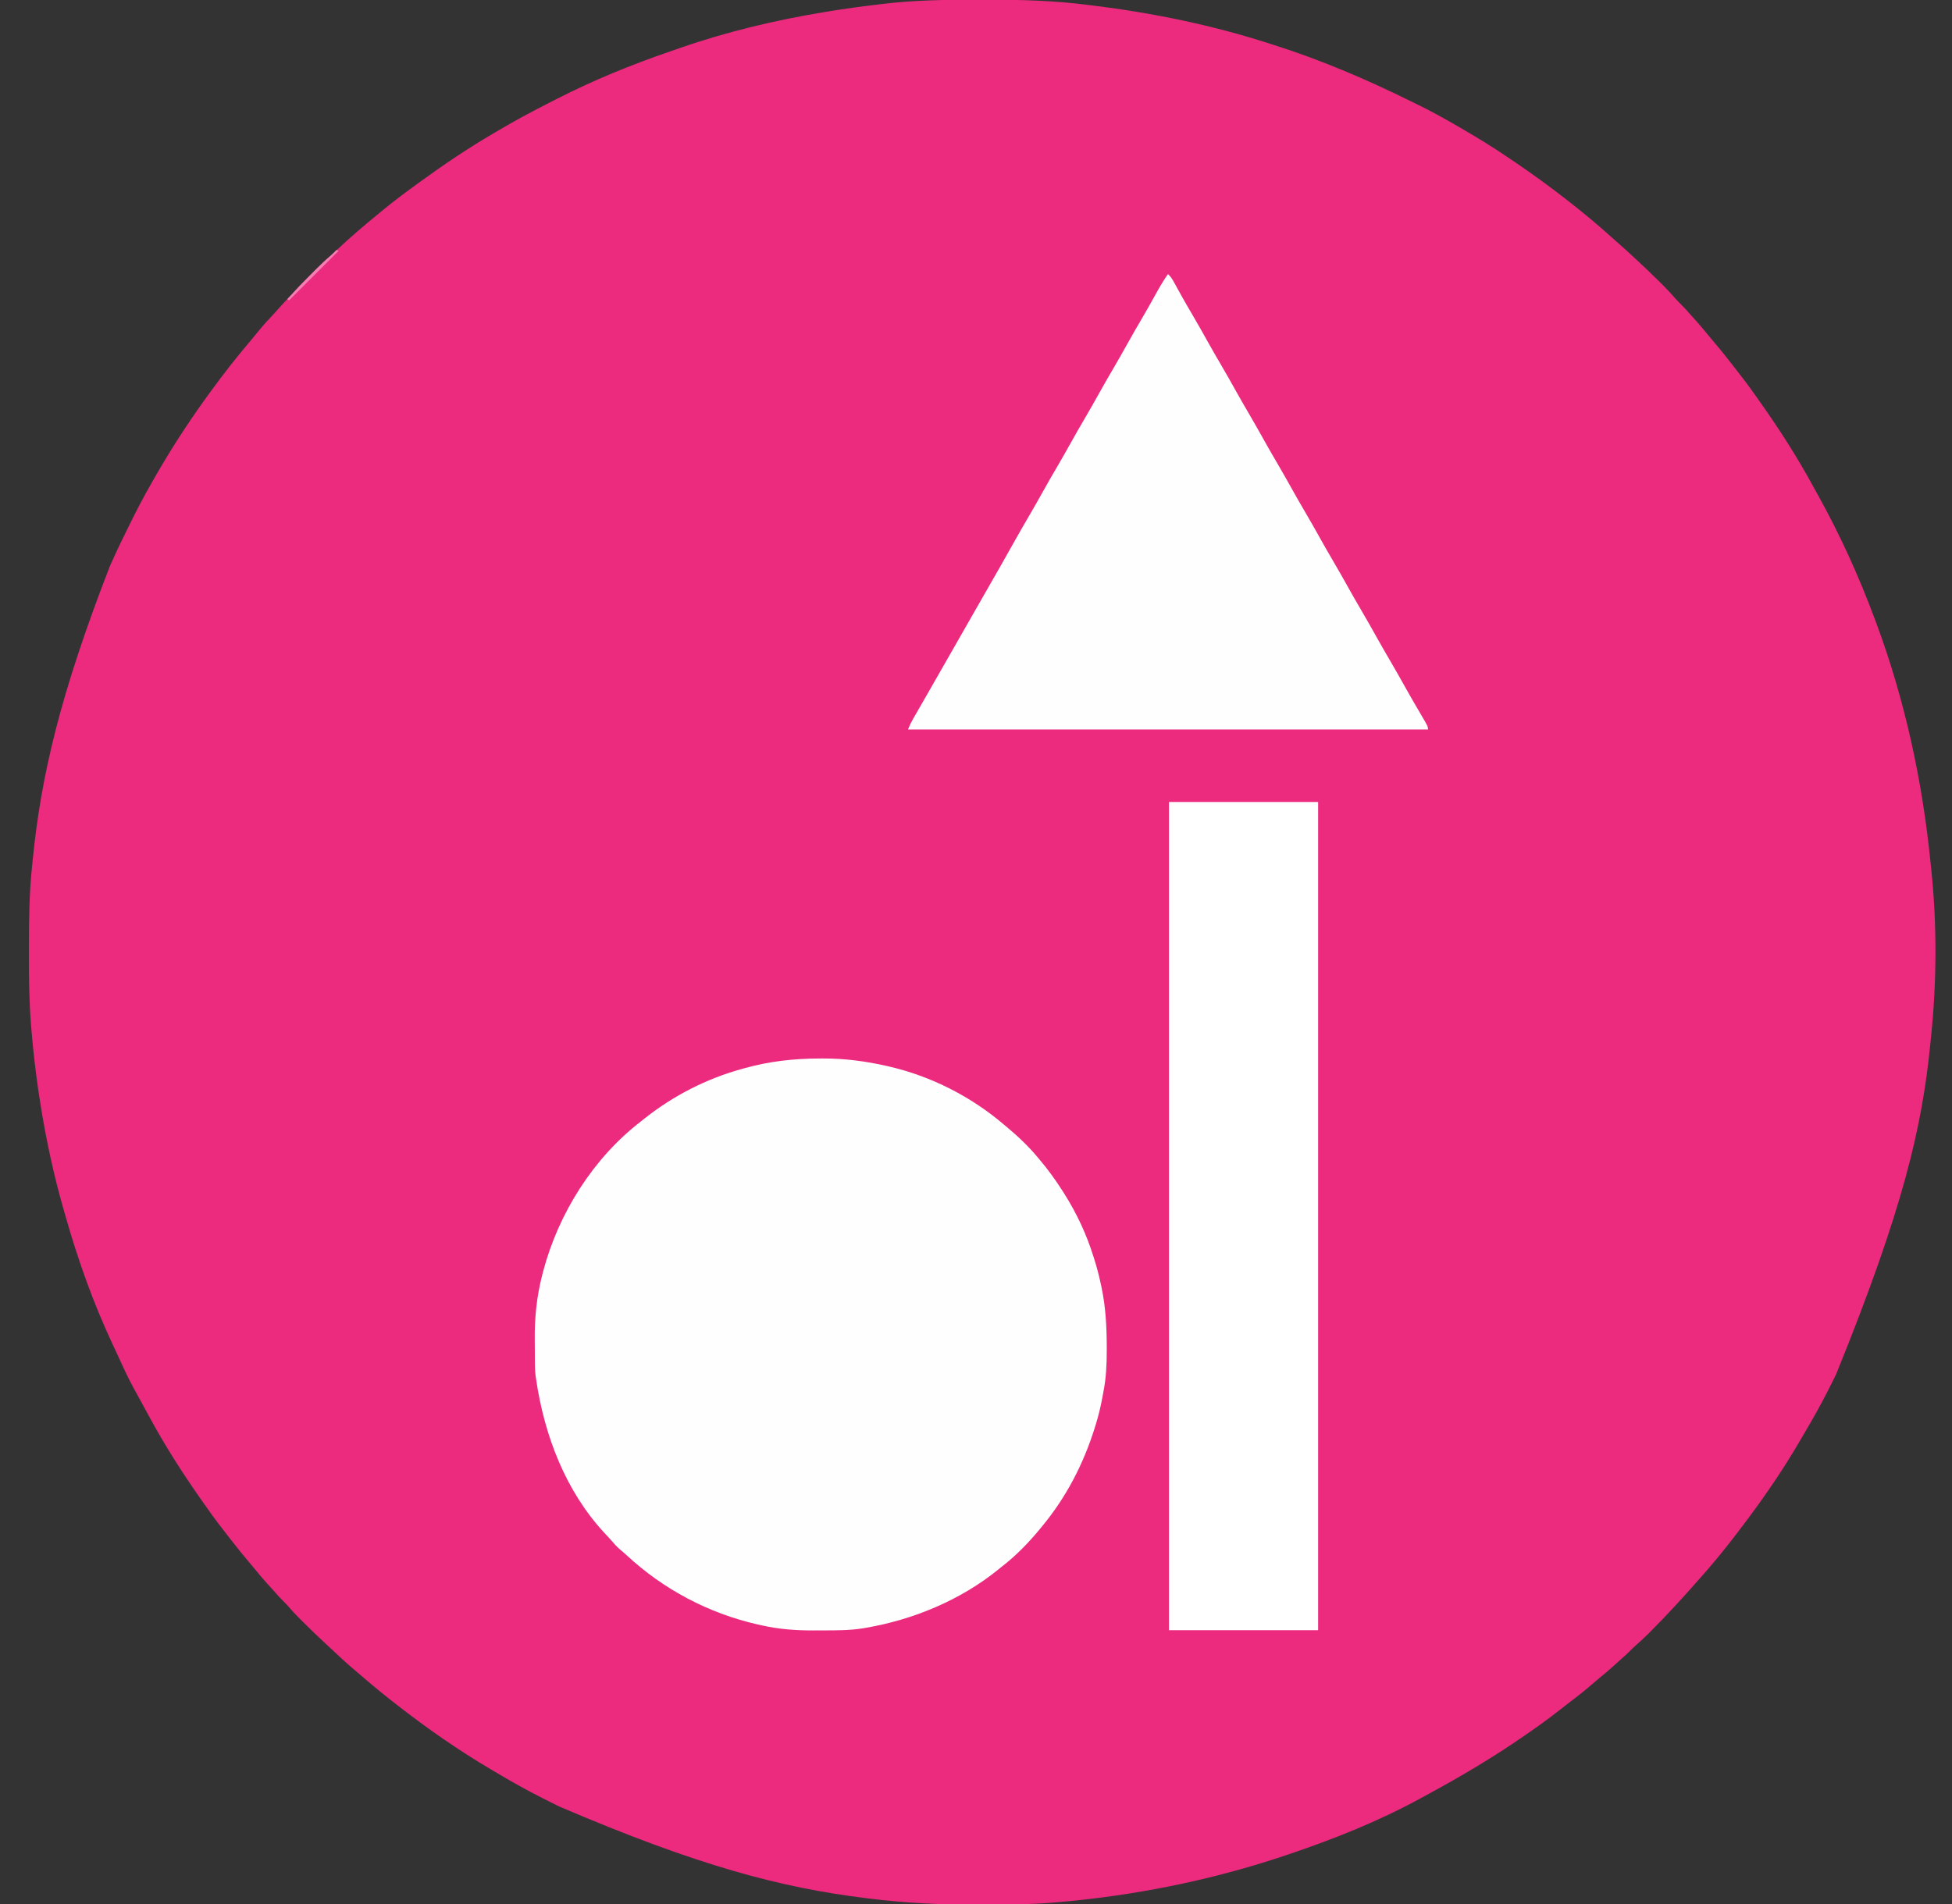
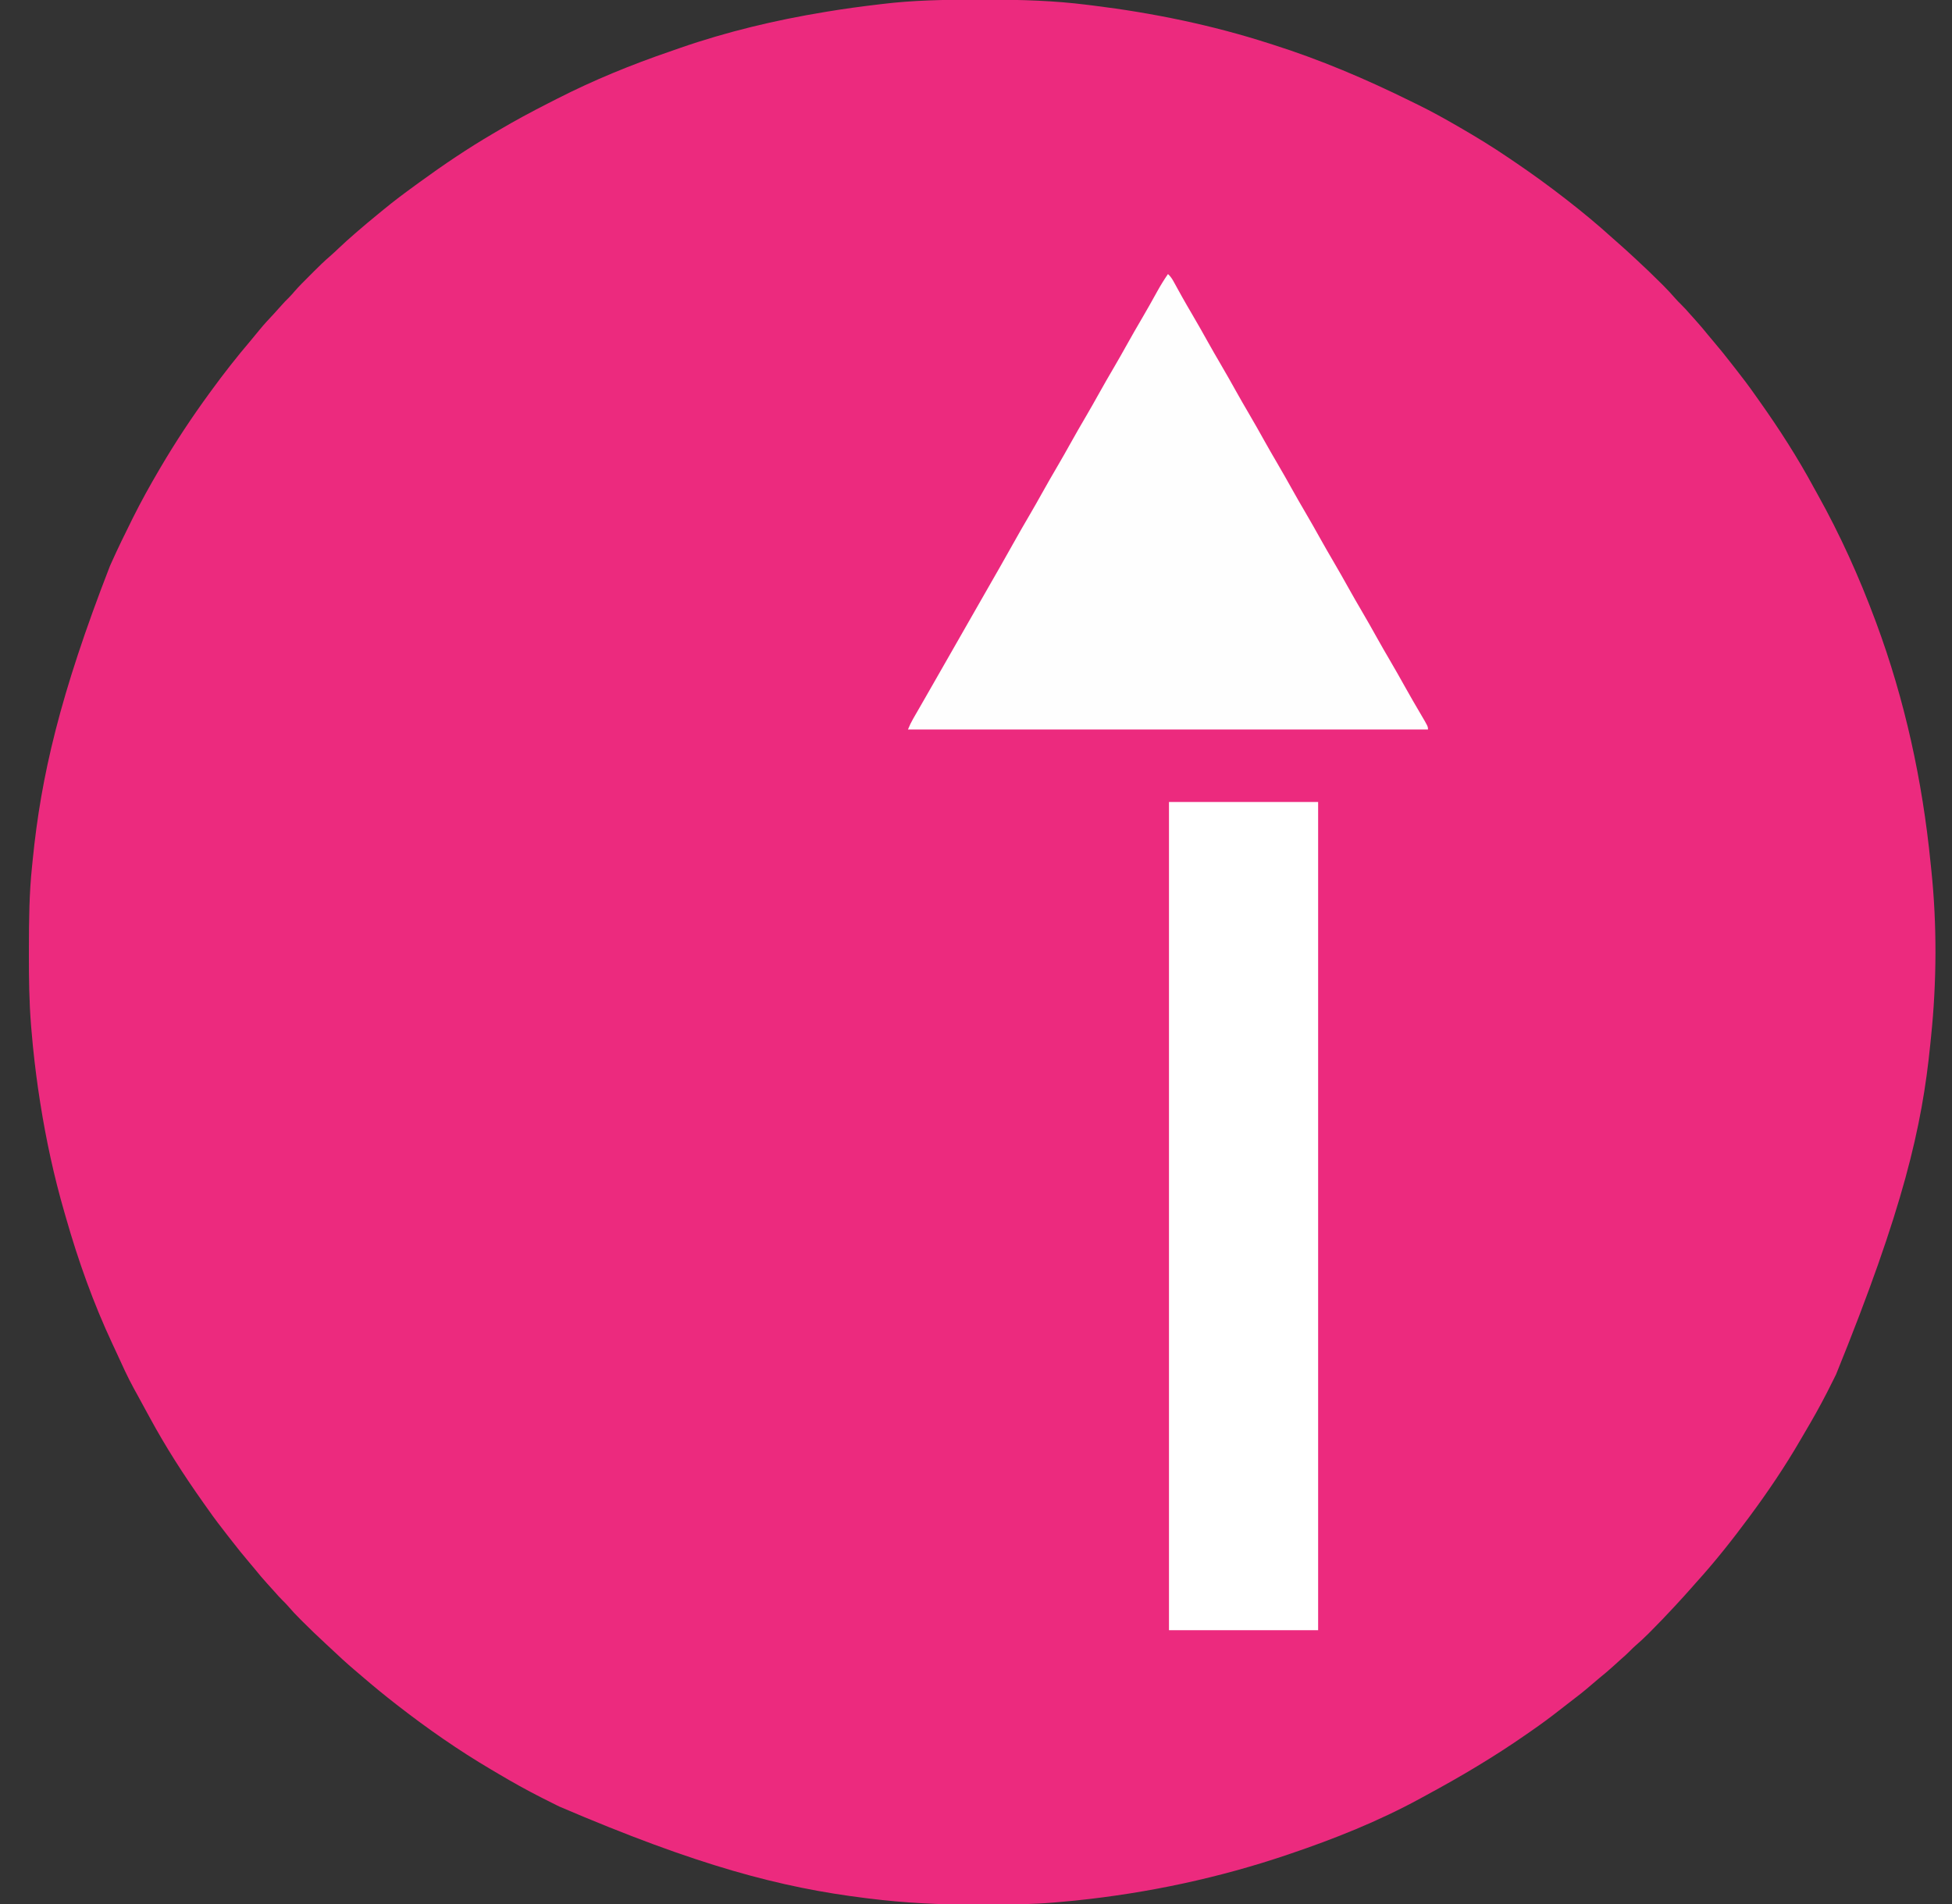
<svg xmlns="http://www.w3.org/2000/svg" width="1937" height="1890">
  <rect width="100%" height="100%" fill="#333333" stroke="none" />
  <path d="M0 0 C4.184 0.011 8.367 0.005 12.55 -0.007 C44.998 -0.082 77.365 0.939 109.583 5.011 C111.755 5.277 113.926 5.542 116.098 5.808 C175.025 13.108 233.445 25.075 290.021 43.261 C291.381 43.692 292.742 44.123 294.103 44.554 C341.033 59.449 386.131 78.581 430.233 100.38 C432.877 101.683 435.527 102.971 438.177 104.261 C451.424 110.746 464.259 117.869 477.021 125.261 C477.787 125.703 478.554 126.145 479.343 126.6 C495.91 136.167 512.25 146.164 528.066 156.93 C530.218 158.395 532.375 159.853 534.532 161.312 C551.428 172.769 567.897 184.74 584.021 197.261 C584.655 197.753 585.29 198.246 585.943 198.754 C601.339 210.733 616.354 223.146 630.802 236.257 C632.814 238.074 634.847 239.86 636.896 241.636 C642.365 246.408 647.693 251.333 653.021 256.261 C653.91 257.081 653.91 257.081 654.818 257.917 C663.061 265.523 671.139 273.28 679.083 281.198 C679.868 281.979 680.653 282.759 681.462 283.563 C685.65 287.763 689.657 292.054 693.526 296.548 C695.271 298.548 697.111 300.417 699.021 302.261 C702.235 305.432 705.238 308.717 708.181 312.14 C710.216 314.486 712.303 316.778 714.396 319.073 C718.291 323.39 721.989 327.835 725.646 332.354 C727.737 334.914 729.862 337.437 732.009 339.95 C737.688 346.598 743.139 353.397 748.499 360.305 C750.15 362.427 751.811 364.542 753.474 366.655 C760.084 375.078 766.544 383.567 772.676 392.344 C774.157 394.456 775.653 396.558 777.149 398.659 C796.589 426.059 814.851 454.499 830.828 484.07 C832.075 486.36 833.346 488.635 834.622 490.909 C857.091 531.169 875.969 573.068 892.021 616.261 C892.296 617.001 892.571 617.742 892.855 618.504 C921.316 695.224 938.678 775.278 946.756 856.629 C947.004 859.097 947.263 861.562 947.525 864.028 C953.148 917.861 952.873 974.964 947.277 1028.784 C947.005 1031.414 946.744 1034.046 946.484 1036.677 C938.294 1118.861 919.898 1199.532 853.021 1364.261 C852.265 1365.798 851.509 1367.336 850.755 1368.874 C848.876 1372.687 846.956 1376.477 845.021 1380.261 C844.634 1381.021 844.247 1381.782 843.849 1382.565 C836.916 1396.169 829.417 1409.386 821.638 1422.522 C820.191 1424.972 818.756 1427.428 817.329 1429.89 C802.381 1455.635 785.707 1480.322 768.021 1504.261 C767.257 1505.294 767.257 1505.294 766.479 1506.348 C749.982 1528.628 732.707 1550.482 714.06 1571.007 C712.23 1573.03 710.432 1575.074 708.646 1577.136 C703.874 1582.605 698.948 1587.933 694.021 1593.261 C693.474 1593.854 692.927 1594.447 692.364 1595.058 C684.758 1603.302 677.002 1611.379 669.083 1619.323 C668.302 1620.108 667.522 1620.893 666.718 1621.702 C662.54 1625.869 658.285 1629.875 653.794 1633.702 C651.955 1635.318 650.234 1637.013 648.521 1638.761 C645.553 1641.775 642.447 1644.56 639.243 1647.319 C636.691 1649.549 634.202 1651.841 631.708 1654.136 C627.242 1658.209 622.651 1662.069 617.946 1665.862 C615.298 1668.033 612.709 1670.254 610.128 1672.503 C603.116 1678.606 595.86 1684.305 588.442 1689.905 C584.687 1692.742 580.98 1695.637 577.281 1698.547 C568.728 1705.268 560.003 1711.67 551.056 1717.854 C549.102 1719.204 547.155 1720.564 545.208 1721.925 C513.527 1743.992 480.406 1763.613 446.451 1781.946 C444.333 1783.092 442.221 1784.246 440.11 1785.405 C399.265 1807.711 355.069 1825.376 311.021 1840.261 C310.346 1840.49 309.671 1840.719 308.975 1840.955 C240.788 1864.078 170.372 1879.074 98.771 1886.511 C97.67 1886.626 97.67 1886.626 96.547 1886.744 C91.044 1887.316 85.535 1887.8 80.021 1888.261 C78.52 1888.392 78.52 1888.392 76.99 1888.525 C55.199 1890.38 33.471 1890.605 11.612 1890.576 C7.739 1890.572 3.866 1890.579 -0.007 1890.597 C-35.876 1890.764 -71.435 1888.986 -107.042 1884.511 C-108.069 1884.384 -109.096 1884.258 -110.154 1884.128 C-194.219 1873.75 -276.477 1852.158 -413.979 1793.261 C-414.73 1792.894 -415.48 1792.527 -416.253 1792.149 C-420.851 1789.895 -425.42 1787.589 -429.979 1785.261 C-430.811 1784.839 -431.642 1784.417 -432.498 1783.982 C-446.669 1776.773 -460.485 1769.073 -474.148 1760.944 C-476.803 1759.365 -479.465 1757.798 -482.128 1756.233 C-514.107 1737.353 -544.66 1716.03 -573.979 1693.261 C-574.614 1692.768 -575.249 1692.275 -575.902 1691.768 C-587.295 1682.902 -598.449 1673.781 -609.382 1664.354 C-611.717 1662.341 -614.063 1660.341 -616.421 1658.354 C-624.88 1651.208 -632.976 1643.731 -641.012 1636.115 C-642.871 1634.363 -644.744 1632.627 -646.624 1630.897 C-654.065 1624.047 -661.317 1617.027 -668.479 1609.886 C-669.316 1609.053 -670.153 1608.221 -671.016 1607.364 C-675.324 1603.044 -679.486 1598.661 -683.44 1594.014 C-685.049 1592.181 -686.738 1590.468 -688.479 1588.761 C-691.494 1585.793 -694.279 1582.687 -697.038 1579.483 C-699.268 1576.931 -701.56 1574.442 -703.854 1571.948 C-707.945 1567.463 -711.828 1562.855 -715.64 1558.132 C-717.717 1555.583 -719.829 1553.073 -721.965 1550.574 C-727.646 1543.926 -733.098 1537.125 -738.458 1530.216 C-740.109 1528.094 -741.77 1525.98 -743.433 1523.866 C-750.043 1515.444 -756.503 1506.955 -762.635 1498.178 C-764.116 1496.065 -765.612 1493.964 -767.108 1491.862 C-786.526 1464.494 -804.773 1436.086 -820.739 1406.552 C-822.14 1403.965 -823.553 1401.384 -824.968 1398.804 C-827.537 1394.114 -830.091 1389.417 -832.641 1384.717 C-833.771 1382.644 -834.912 1380.577 -836.062 1378.515 C-842.461 1366.862 -847.893 1354.738 -853.42 1342.655 C-854.781 1339.694 -856.158 1336.741 -857.546 1333.792 C-876.257 1293.795 -891.311 1251.66 -903.419 1209.22 C-903.977 1207.268 -904.543 1205.318 -905.109 1203.369 C-915.387 1167.916 -923.229 1131.716 -928.979 1095.261 C-929.144 1094.226 -929.144 1094.226 -929.312 1093.17 C-932.105 1075.526 -934.359 1057.844 -936.167 1040.073 C-936.246 1039.312 -936.325 1038.551 -936.406 1037.767 C-937.003 1031.937 -937.512 1026.102 -937.979 1020.261 C-938.068 1019.169 -938.156 1018.076 -938.247 1016.951 C-940.021 994.24 -940.343 971.596 -940.298 948.824 C-940.292 945.968 -940.289 943.111 -940.286 940.254 C-940.251 913.657 -940.012 887.163 -937.233 860.685 C-936.966 858.134 -936.712 855.581 -936.459 853.027 C-928.258 771.099 -909.74 690.398 -859.979 562.261 C-859.523 561.232 -859.067 560.204 -858.597 559.145 C-852.212 544.838 -845.338 530.782 -838.354 516.761 C-837.767 515.578 -837.767 515.578 -837.168 514.371 C-828.974 497.899 -820.044 481.872 -810.729 466.011 C-810.369 465.396 -810.008 464.782 -809.637 464.149 C-794.688 438.714 -778.386 414.082 -760.979 390.261 C-760.453 389.537 -759.926 388.814 -759.384 388.068 C-746.877 370.902 -733.829 354.27 -720.061 338.094 C-717.187 334.712 -714.381 331.286 -711.604 327.823 C-706.985 322.141 -702.005 316.83 -696.995 311.495 C-694.641 308.984 -692.35 306.432 -690.104 303.823 C-687.472 300.769 -684.68 297.938 -681.802 295.116 C-680.125 293.409 -678.581 291.655 -677.038 289.827 C-672.343 284.429 -667.276 279.408 -662.21 274.361 C-660.545 272.701 -658.886 271.037 -657.228 269.372 C-652.217 264.359 -647.181 259.425 -641.788 254.82 C-638.594 252.066 -635.548 249.153 -632.479 246.261 C-627.393 241.494 -622.281 236.788 -616.979 232.261 C-615.911 231.339 -614.844 230.417 -613.776 229.495 C-607.558 224.132 -601.305 218.822 -594.925 213.651 C-592.743 211.881 -590.573 210.1 -588.409 208.308 C-578.212 199.895 -567.68 192.018 -556.979 184.261 C-555.431 183.132 -553.883 182.003 -552.335 180.874 C-528.847 163.78 -504.717 147.47 -479.627 132.809 C-477.77 131.723 -475.915 130.632 -474.062 129.537 C-458.123 120.12 -441.927 111.361 -425.416 103.002 C-422.216 101.381 -419.023 99.746 -415.831 98.108 C-379.945 79.802 -342.411 64.461 -304.311 51.405 C-300.915 50.239 -297.53 49.047 -294.144 47.854 C-247.791 31.75 -199.38 20.204 -150.979 12.261 C-149.691 12.046 -148.403 11.831 -147.076 11.61 C-131.132 8.981 -115.134 6.801 -99.088 4.898 C-97.338 4.69 -95.588 4.478 -93.838 4.262 C-62.734 0.446 -31.3 -0.086 0 0 Z " fill="#EC2A7E" transform="translate(968.979,-0.261)" />
-   <path d="M0 0 C1.001 -0.006 2.001 -0.013 3.032 -0.019 C24.608 -0.104 45.602 2.659 66.625 7.438 C67.387 7.61 68.148 7.782 68.933 7.959 C110.591 17.614 150.111 37.715 182.625 65.438 C183.733 66.36 184.841 67.282 185.949 68.203 C196.985 77.44 207.436 87.339 216.625 98.438 C217.073 98.966 217.521 99.495 217.982 100.04 C226.691 110.333 234.433 121.035 241.625 132.438 C242.26 133.435 242.26 133.435 242.908 134.453 C255.081 153.745 264.858 174.663 271.625 196.438 C272.1 197.916 272.1 197.916 272.585 199.425 C275.031 207.149 277.022 214.899 278.75 222.812 C279.009 223.994 279.269 225.176 279.536 226.394 C283.863 246.488 284.859 266.504 284.875 287 C284.876 287.928 284.877 288.856 284.878 289.813 C284.868 303.587 284.292 316.891 281.625 330.438 C281.307 332.19 280.991 333.943 280.676 335.695 C278.871 345.444 276.619 354.98 273.625 364.438 C273.389 365.196 273.154 365.954 272.911 366.735 C261.728 402.529 244.613 435.53 220.625 464.438 C220.175 464.989 219.725 465.54 219.262 466.108 C207.761 480.177 195.027 493.33 180.625 504.438 C179.562 505.3 178.501 506.164 177.441 507.031 C139.757 537.65 92.803 557.089 45.125 565.188 C44.457 565.303 43.79 565.418 43.102 565.537 C29.864 567.662 16.55 567.624 3.18 567.623 C0.028 567.625 -3.125 567.643 -6.277 567.662 C-23.722 567.713 -40.451 566.47 -57.5 562.625 C-58.704 562.358 -59.907 562.091 -61.148 561.815 C-109.99 550.79 -154.996 527.004 -191.652 492.938 C-193.79 490.975 -195.949 489.093 -198.188 487.25 C-201.242 484.664 -203.795 481.792 -206.379 478.742 C-208.698 476.065 -211.131 473.512 -213.562 470.938 C-252.302 429.126 -273.221 374.001 -281.375 318.438 C-281.647 316.626 -281.647 316.626 -281.924 314.778 C-282.589 309.307 -282.576 303.824 -282.613 298.32 C-282.621 297.15 -282.629 295.98 -282.638 294.775 C-282.652 292.295 -282.662 289.816 -282.67 287.336 C-282.682 284.853 -282.702 282.369 -282.732 279.885 C-282.999 257.558 -280.827 236.016 -275.188 214.375 C-274.891 213.222 -274.594 212.069 -274.288 210.881 C-259.079 153.616 -224.664 98.77 -177.375 62.438 C-176.136 61.448 -174.898 60.457 -173.66 59.465 C-145.35 37.013 -112.249 19.989 -77.375 10.438 C-76.538 10.201 -75.701 9.964 -74.839 9.72 C-49.928 2.744 -25.775 0.075 0 0 Z " fill="#FEFEFE" transform="translate(813.375,1050.562)" />
  <path d="M0 0 C48.84 0 97.68 0 148 0 C148 271.26 148 542.52 148 822 C99.16 822 50.32 822 0 822 C0 550.74 0 279.48 0 0 Z " fill="#FFFFFF" transform="translate(1160,796)" />
  <path d="M0 0 C2.617 2.363 4.173 4.834 5.863 7.918 C6.413 8.912 6.963 9.907 7.529 10.932 C8.118 12.006 8.706 13.081 9.312 14.188 C10.578 16.474 11.845 18.759 13.113 21.043 C13.437 21.625 13.76 22.208 14.093 22.808 C17.311 28.589 20.646 34.298 24 40 C29.373 49.149 34.591 58.374 39.75 67.645 C43.75 74.814 47.843 81.921 52 89 C57.372 98.149 62.591 107.374 67.75 116.645 C71.75 123.814 75.843 130.921 80 138 C85.372 147.149 90.591 156.374 95.75 165.645 C99.75 172.814 103.843 179.921 108 187 C113.372 196.149 118.591 205.374 123.75 214.645 C127.75 221.814 131.843 228.921 136 236 C141.372 245.149 146.591 254.374 151.75 263.645 C155.75 270.814 159.843 277.921 164 285 C169.372 294.149 174.591 303.374 179.75 312.645 C183.75 319.814 187.843 326.921 192 334 C197.372 343.149 202.591 352.374 207.75 361.645 C211.75 368.814 215.843 375.921 220 383 C225.364 392.135 230.577 401.345 235.726 410.603 C240.525 419.208 245.466 427.725 250.471 436.211 C258 449.01 258 449.01 258 452 C87.72 452 -82.56 452 -258 452 C-256.463 448.158 -254.914 444.923 -252.867 441.371 C-252.234 440.268 -251.601 439.166 -250.949 438.029 C-250.258 436.832 -249.566 435.635 -248.875 434.438 C-248.155 433.184 -247.435 431.931 -246.715 430.678 C-245.22 428.075 -243.723 425.472 -242.226 422.871 C-238.803 416.922 -235.403 410.96 -232 405 C-230.667 402.667 -229.333 400.333 -228 398 C-227.333 396.833 -226.667 395.667 -226 394.5 C-214 373.5 -202 352.5 -190 331.5 C-189.67 330.923 -189.34 330.345 -189 329.75 C-188.333 328.583 -187.667 327.416 -187 326.25 C-185.334 323.335 -183.669 320.421 -182.004 317.507 C-178.988 312.227 -175.971 306.949 -172.949 301.673 C-171.257 298.72 -169.566 295.766 -167.875 292.812 C-167.542 292.231 -167.21 291.65 -166.867 291.052 C-162.153 282.812 -157.496 274.542 -152.875 266.25 C-147.778 257.106 -142.55 248.046 -137.25 239.019 C-133.077 231.894 -129.015 224.714 -125 217.5 C-119.864 208.271 -114.598 199.128 -109.25 190.02 C-105.078 182.895 -101.015 175.715 -97 168.5 C-91.864 159.271 -86.598 150.128 -81.25 141.02 C-77.078 133.895 -73.015 126.715 -69 119.5 C-63.864 110.271 -58.598 101.128 -53.25 92.02 C-49.078 84.895 -45.015 77.715 -41 70.5 C-35.87 61.282 -30.613 52.147 -25.268 43.052 C-20.31 34.594 -15.518 26.049 -10.793 17.459 C-7.459 11.44 -3.923 5.654 0 0 Z " fill="#FEFEFE" transform="translate(1159,272)" />
-   <path d="M0 0 C0.66 0.33 1.32 0.66 2 1 C-14.17 17.17 -30.34 33.34 -47 50 C-47.66 49.67 -48.32 49.34 -49 49 C-40.749 39.96 -32.271 31.162 -23.625 22.5 C-22.699 21.569 -21.772 20.638 -20.818 19.679 C-16.232 15.103 -11.603 10.649 -6.669 6.449 C-4.322 4.412 -2.163 2.23 0 0 Z " fill="#F380B2" transform="translate(334,248)" />
</svg>